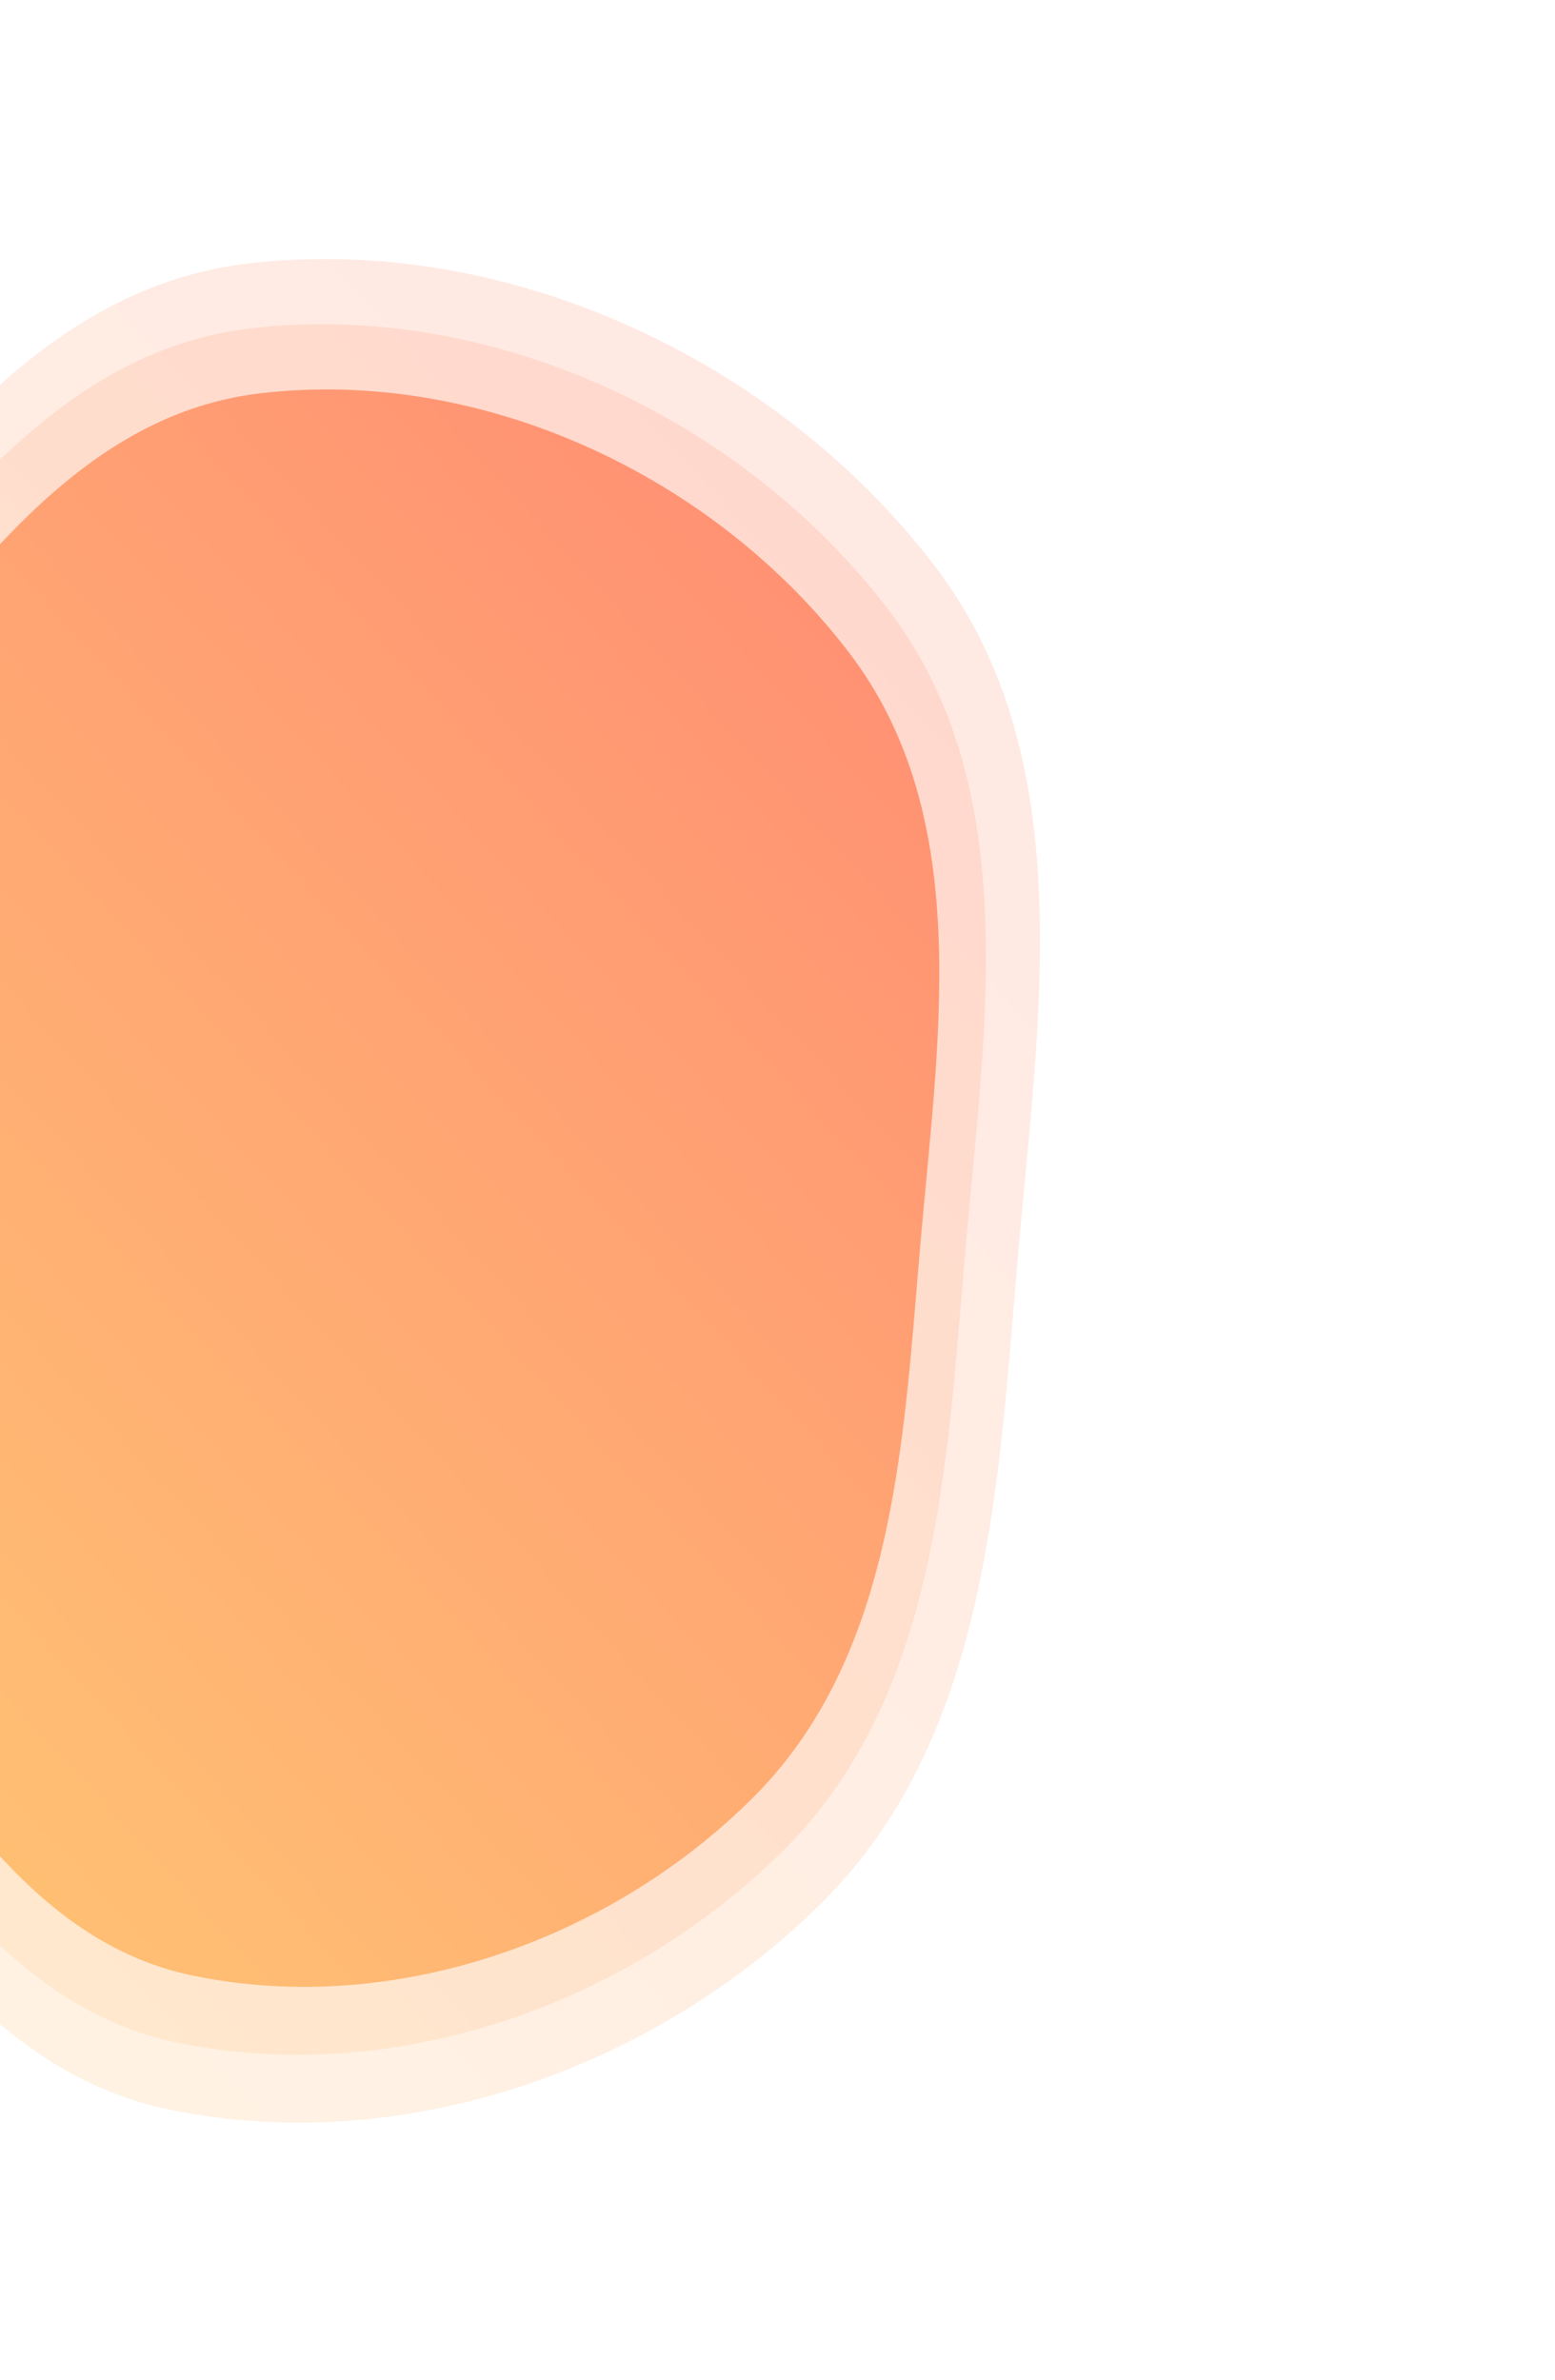
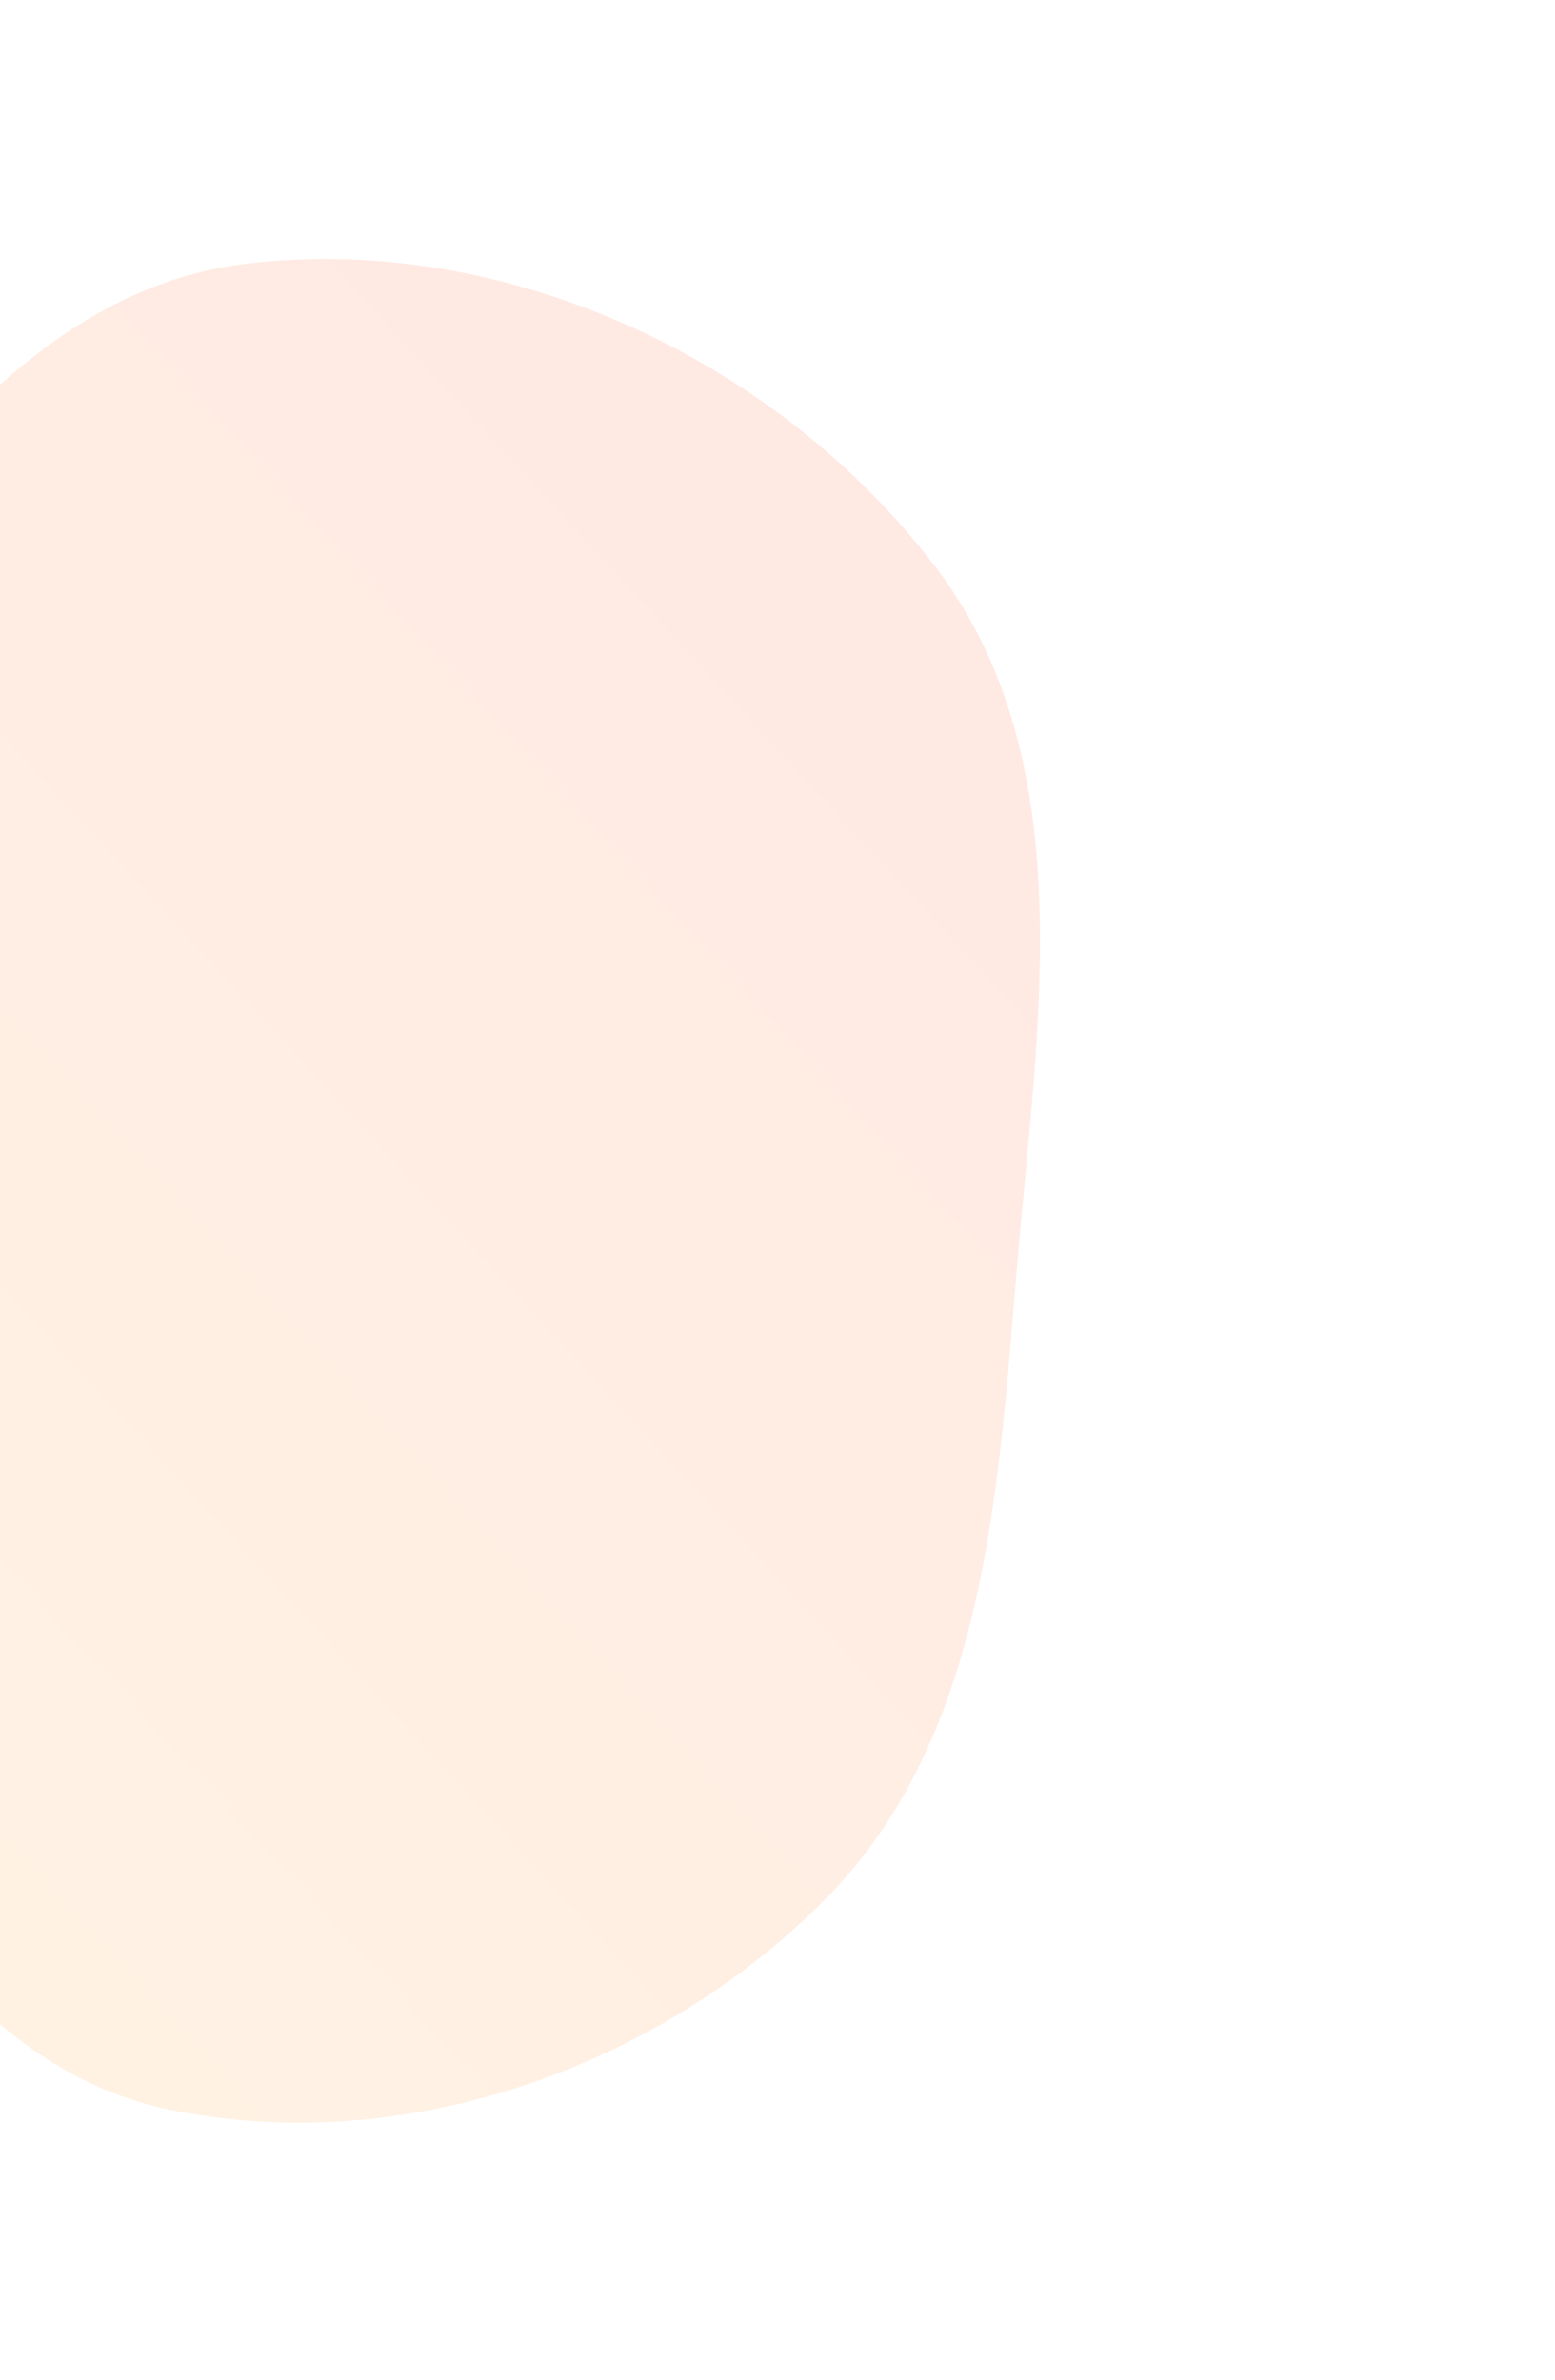
<svg xmlns="http://www.w3.org/2000/svg" width="130" height="199" viewBox="0 0 130 199" fill="none">
  <path opacity="0.2" fill-rule="evenodd" clip-rule="evenodd" d="M78.116 47.288C90.573 63.565 86.735 85.609 85.015 106.033C83.401 125.205 82.347 145.541 68.701 159.104C54.65 173.07 33.618 180.387 14.211 176.406C-3.412 172.792 -11.88 154.363 -23.075 140.28C-32.99 127.807 -46.127 116.431 -46.134 100.496C-46.141 84.112 -33.737 71.669 -23.11 59.199C-10.193 44.04 0.949 24.361 20.728 22.033C42.306 19.495 64.911 30.035 78.116 47.288Z" fill="url(#paint0_linear_63_27)" />
-   <path opacity="0.2" fill-rule="evenodd" clip-rule="evenodd" d="M74.224 50.911C85.79 66.025 82.227 86.494 80.63 105.459C79.131 123.262 78.153 142.146 65.481 154.74C52.434 167.708 32.904 174.502 14.883 170.806C-1.481 167.449 -9.344 150.337 -19.739 137.26C-28.946 125.678 -41.145 115.114 -41.151 100.318C-41.158 85.104 -29.64 73.55 -19.772 61.97C-7.778 47.895 2.569 29.621 20.935 27.46C40.972 25.102 61.962 34.889 74.224 50.911Z" fill="url(#paint1_linear_63_27)" />
-   <path fill-rule="evenodd" clip-rule="evenodd" d="M70.956 54.533C81.634 68.484 78.344 87.379 76.87 104.886C75.486 121.319 74.583 138.75 62.887 150.375C50.843 162.346 32.815 168.617 16.181 165.205C1.075 162.107 -6.182 146.311 -15.778 134.24C-24.277 123.549 -35.537 113.798 -35.543 100.14C-35.55 86.096 -24.918 75.431 -15.809 64.742C-4.737 51.749 4.814 34.881 21.767 32.886C40.262 30.71 59.638 39.744 70.956 54.533Z" fill="url(#paint2_linear_63_27)" />
  <defs>
    <linearGradient id="paint0_linear_63_27" x1="82.366" y1="51.541" x2="-21.221" y2="146.736" gradientUnits="userSpaceOnUse">
      <stop stop-color="#FF9273" />
      <stop offset="1" stop-color="#FFBF73" />
    </linearGradient>
    <linearGradient id="paint1_linear_63_27" x1="78.17" y1="54.86" x2="-18.018" y2="143.255" gradientUnits="userSpaceOnUse">
      <stop stop-color="#FF9273" />
      <stop offset="1" stop-color="#FFBF73" />
    </linearGradient>
    <linearGradient id="paint2_linear_63_27" x1="74.599" y1="58.178" x2="-14.19" y2="139.773" gradientUnits="userSpaceOnUse">
      <stop stop-color="#FF9273" />
      <stop offset="1" stop-color="#FFBF73" />
    </linearGradient>
  </defs>
</svg>